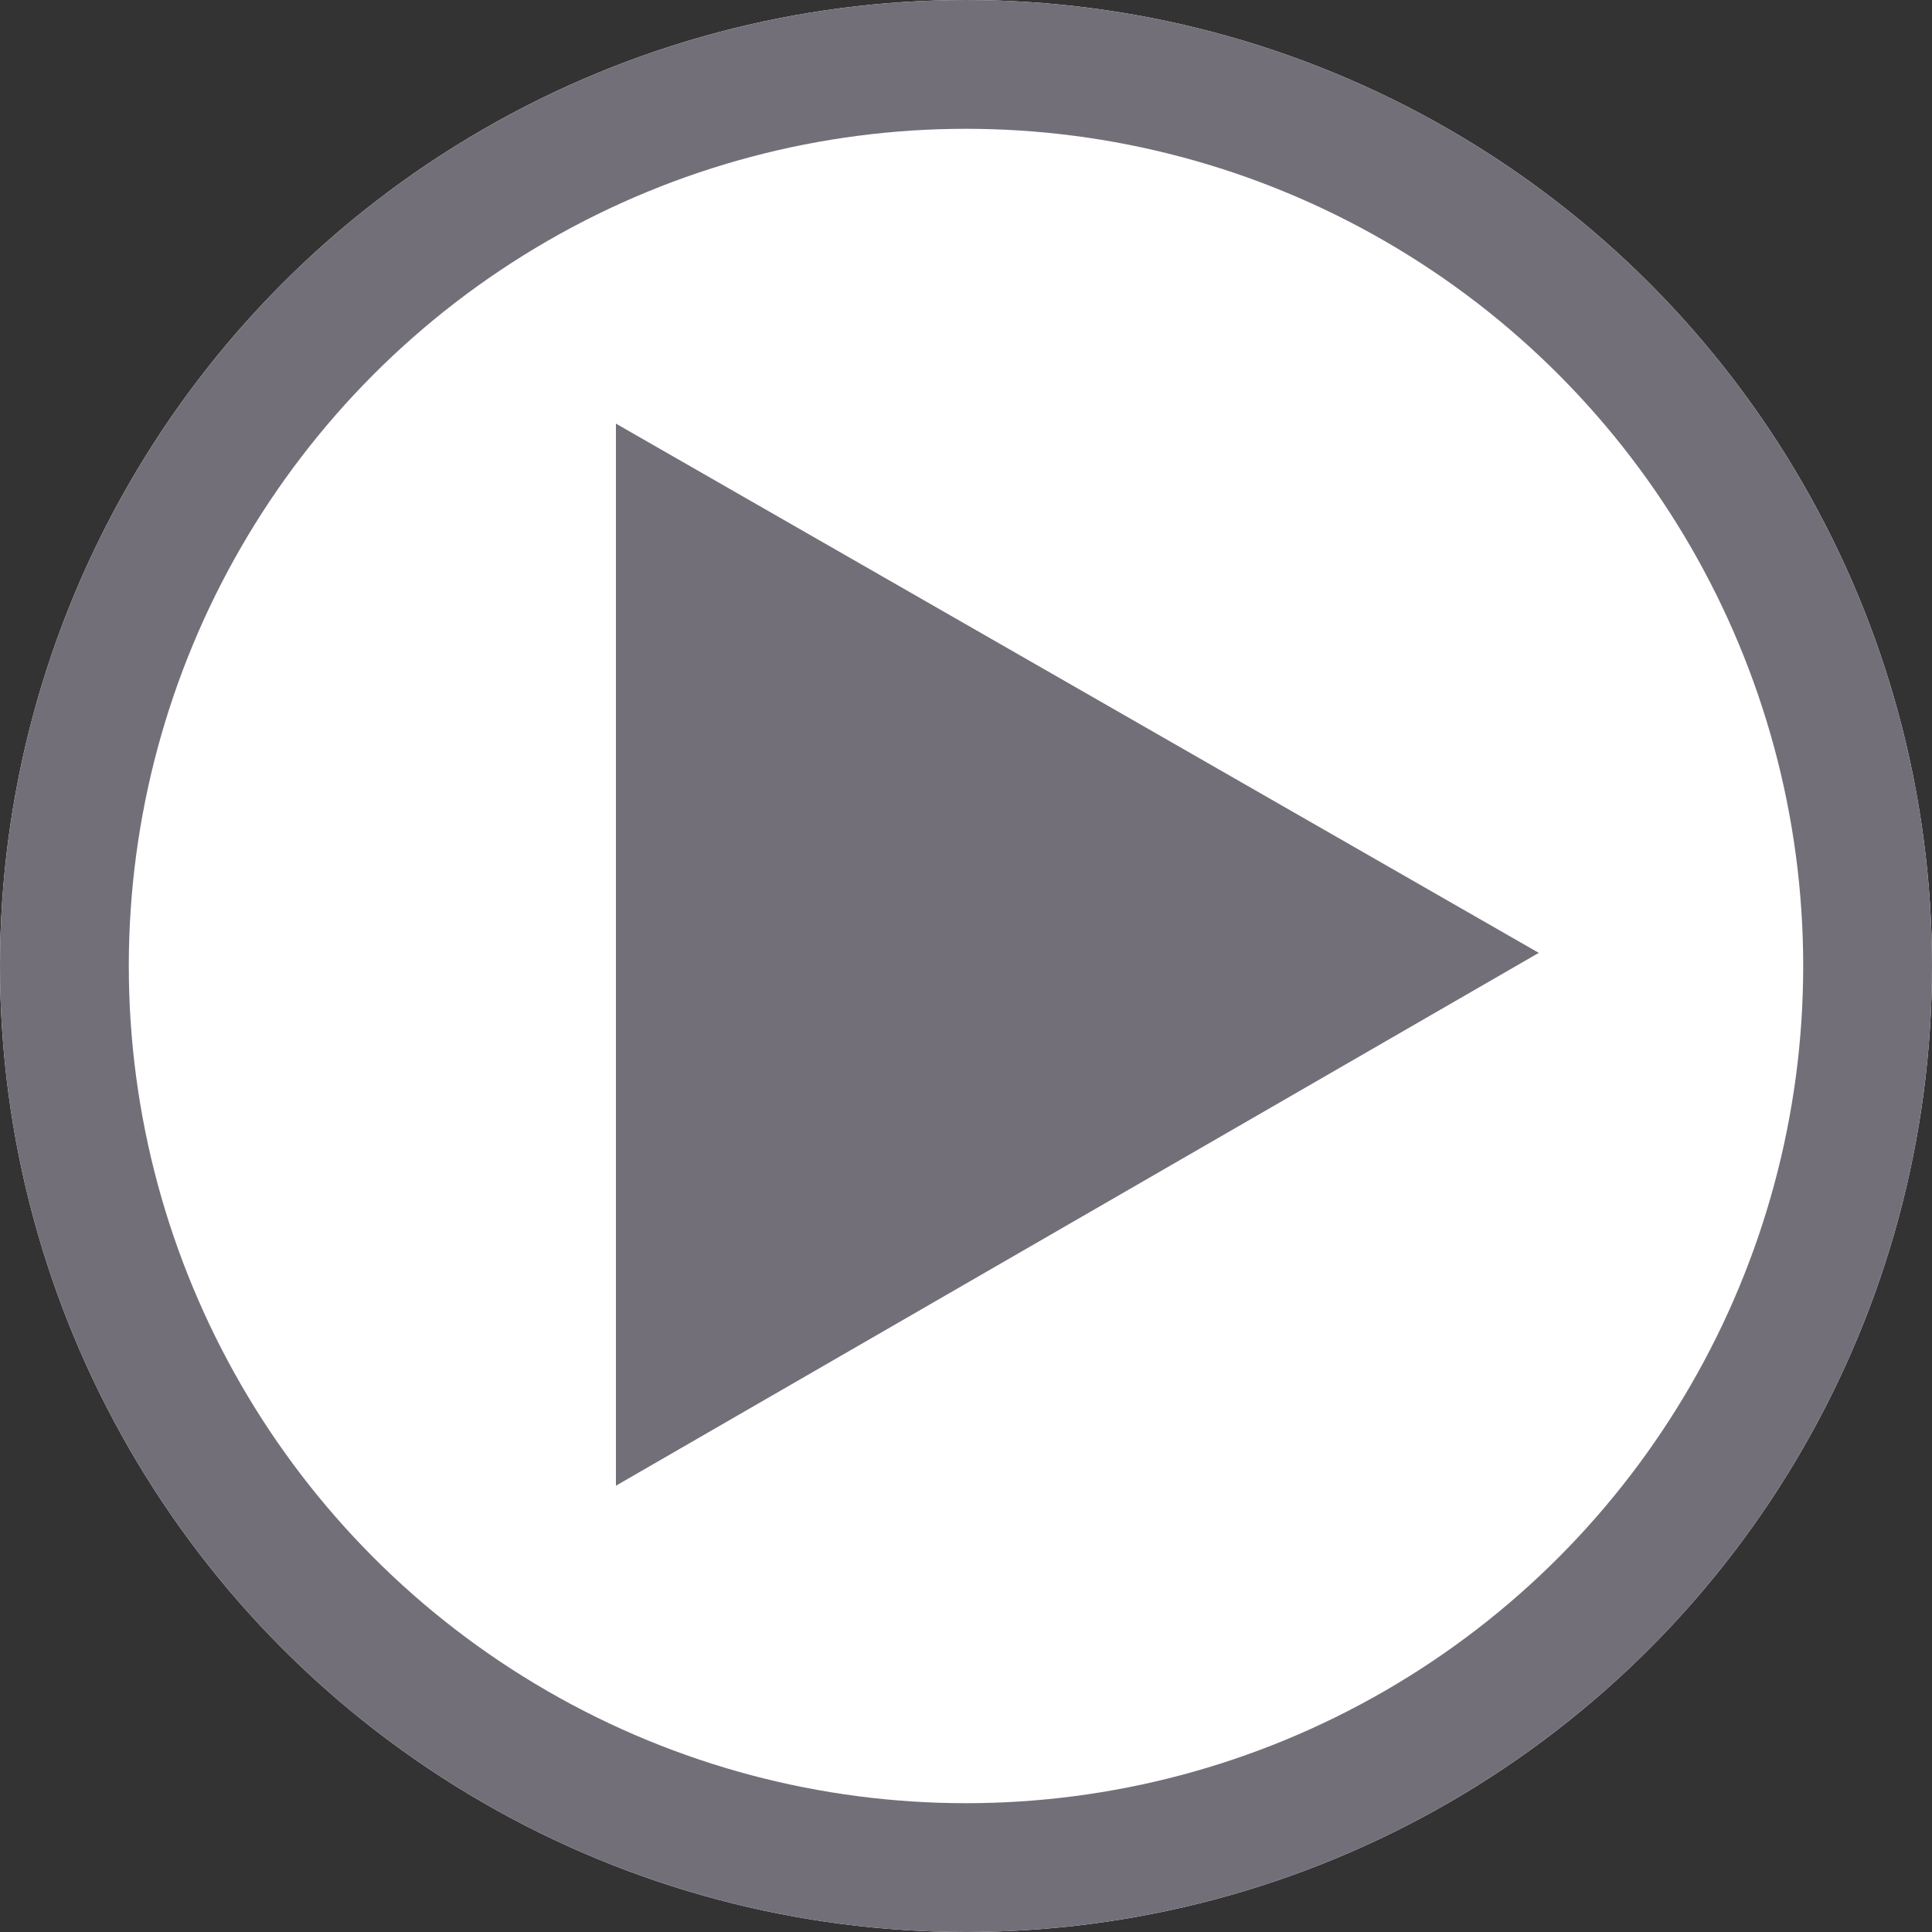
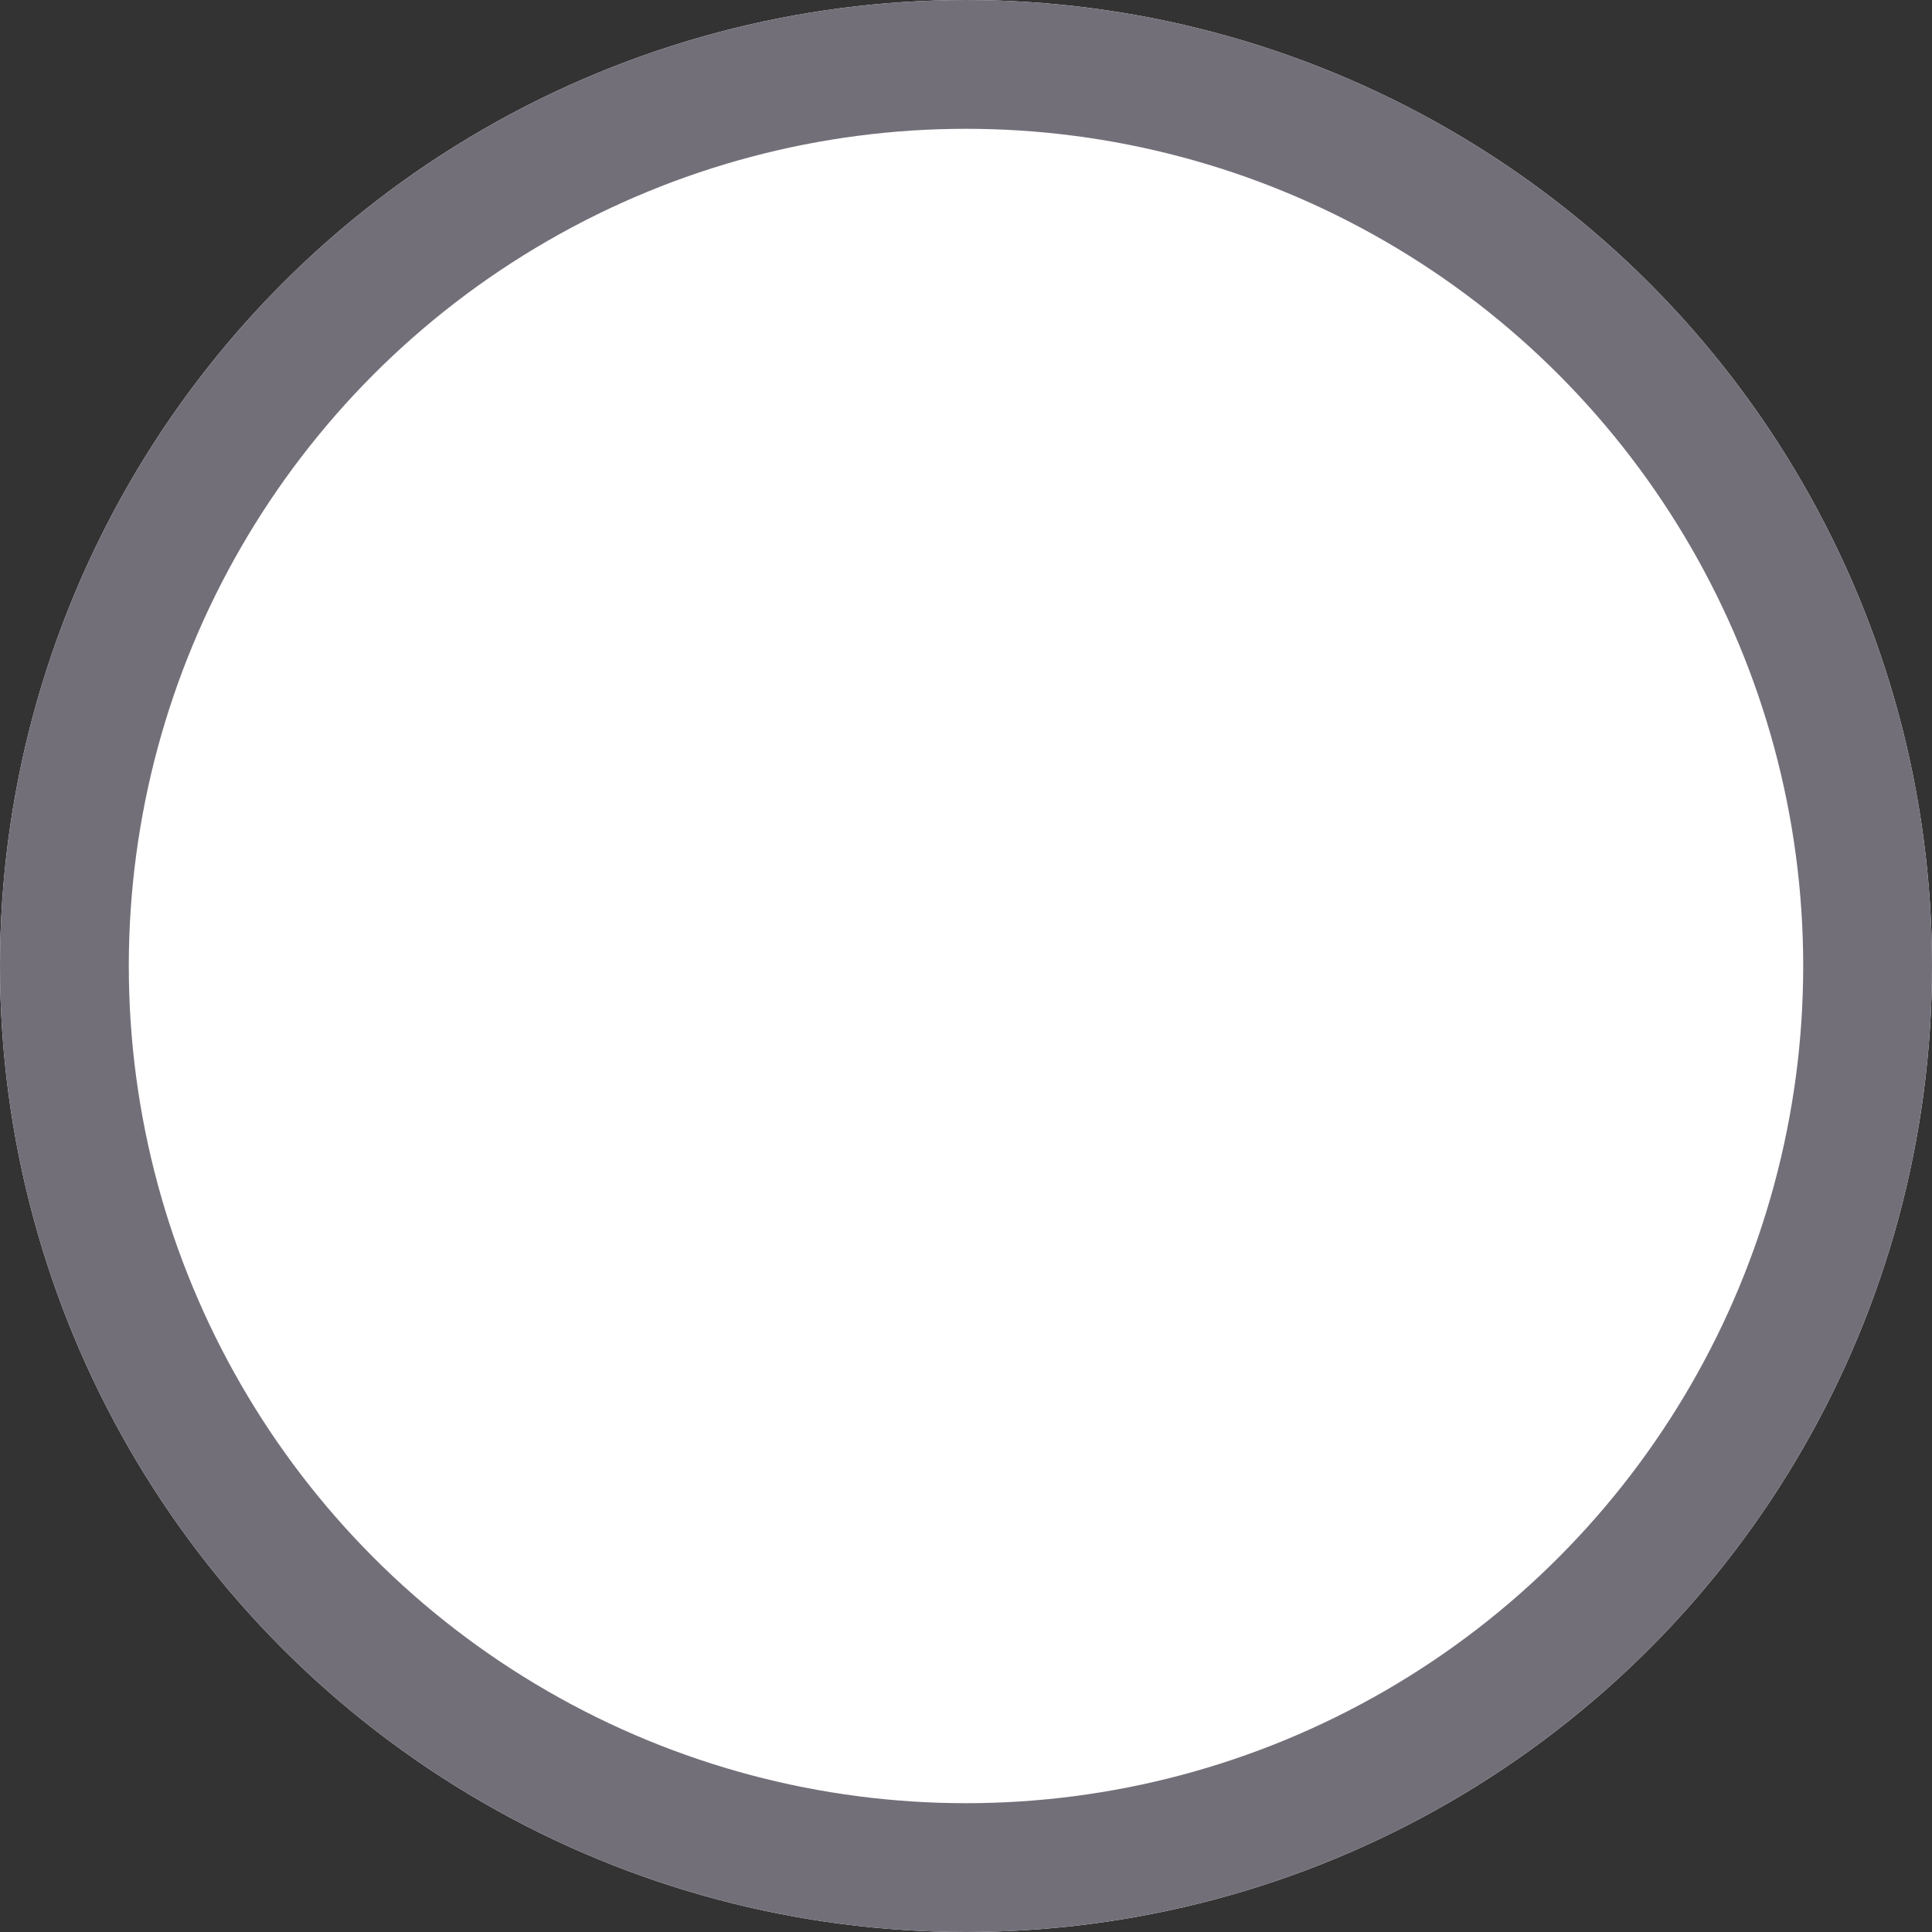
<svg xmlns="http://www.w3.org/2000/svg" width="15" height="15" viewBox="0 0 15 15">
  <rect x="0" y="0" width="15" height="15" fill="#333333" stroke="none" />
  <g id="그룹_13552" data-name="그룹 13552" transform="translate(-137.828 -1229.742)">
    <g id="타원_49" data-name="타원 49" transform="translate(137.828 1229.742)" fill="#fff" stroke="#736f79" stroke-width="1">
      <circle cx="7.5" cy="7.5" r="7.5" stroke="none" />
      <circle cx="7.5" cy="7.5" r="7" fill="none" />
    </g>
    <g id="그룹_13530" data-name="그룹 13530" transform="translate(142.609 1233.031)">
-       <path id="패스_12917" data-name="패스 12917" d="M54.5,50.146l7.165-4.137L54.5,41.9Z" transform="translate(-54.499 -41.9)" fill="#736f79" />
-     </g>
+       </g>
  </g>
</svg>